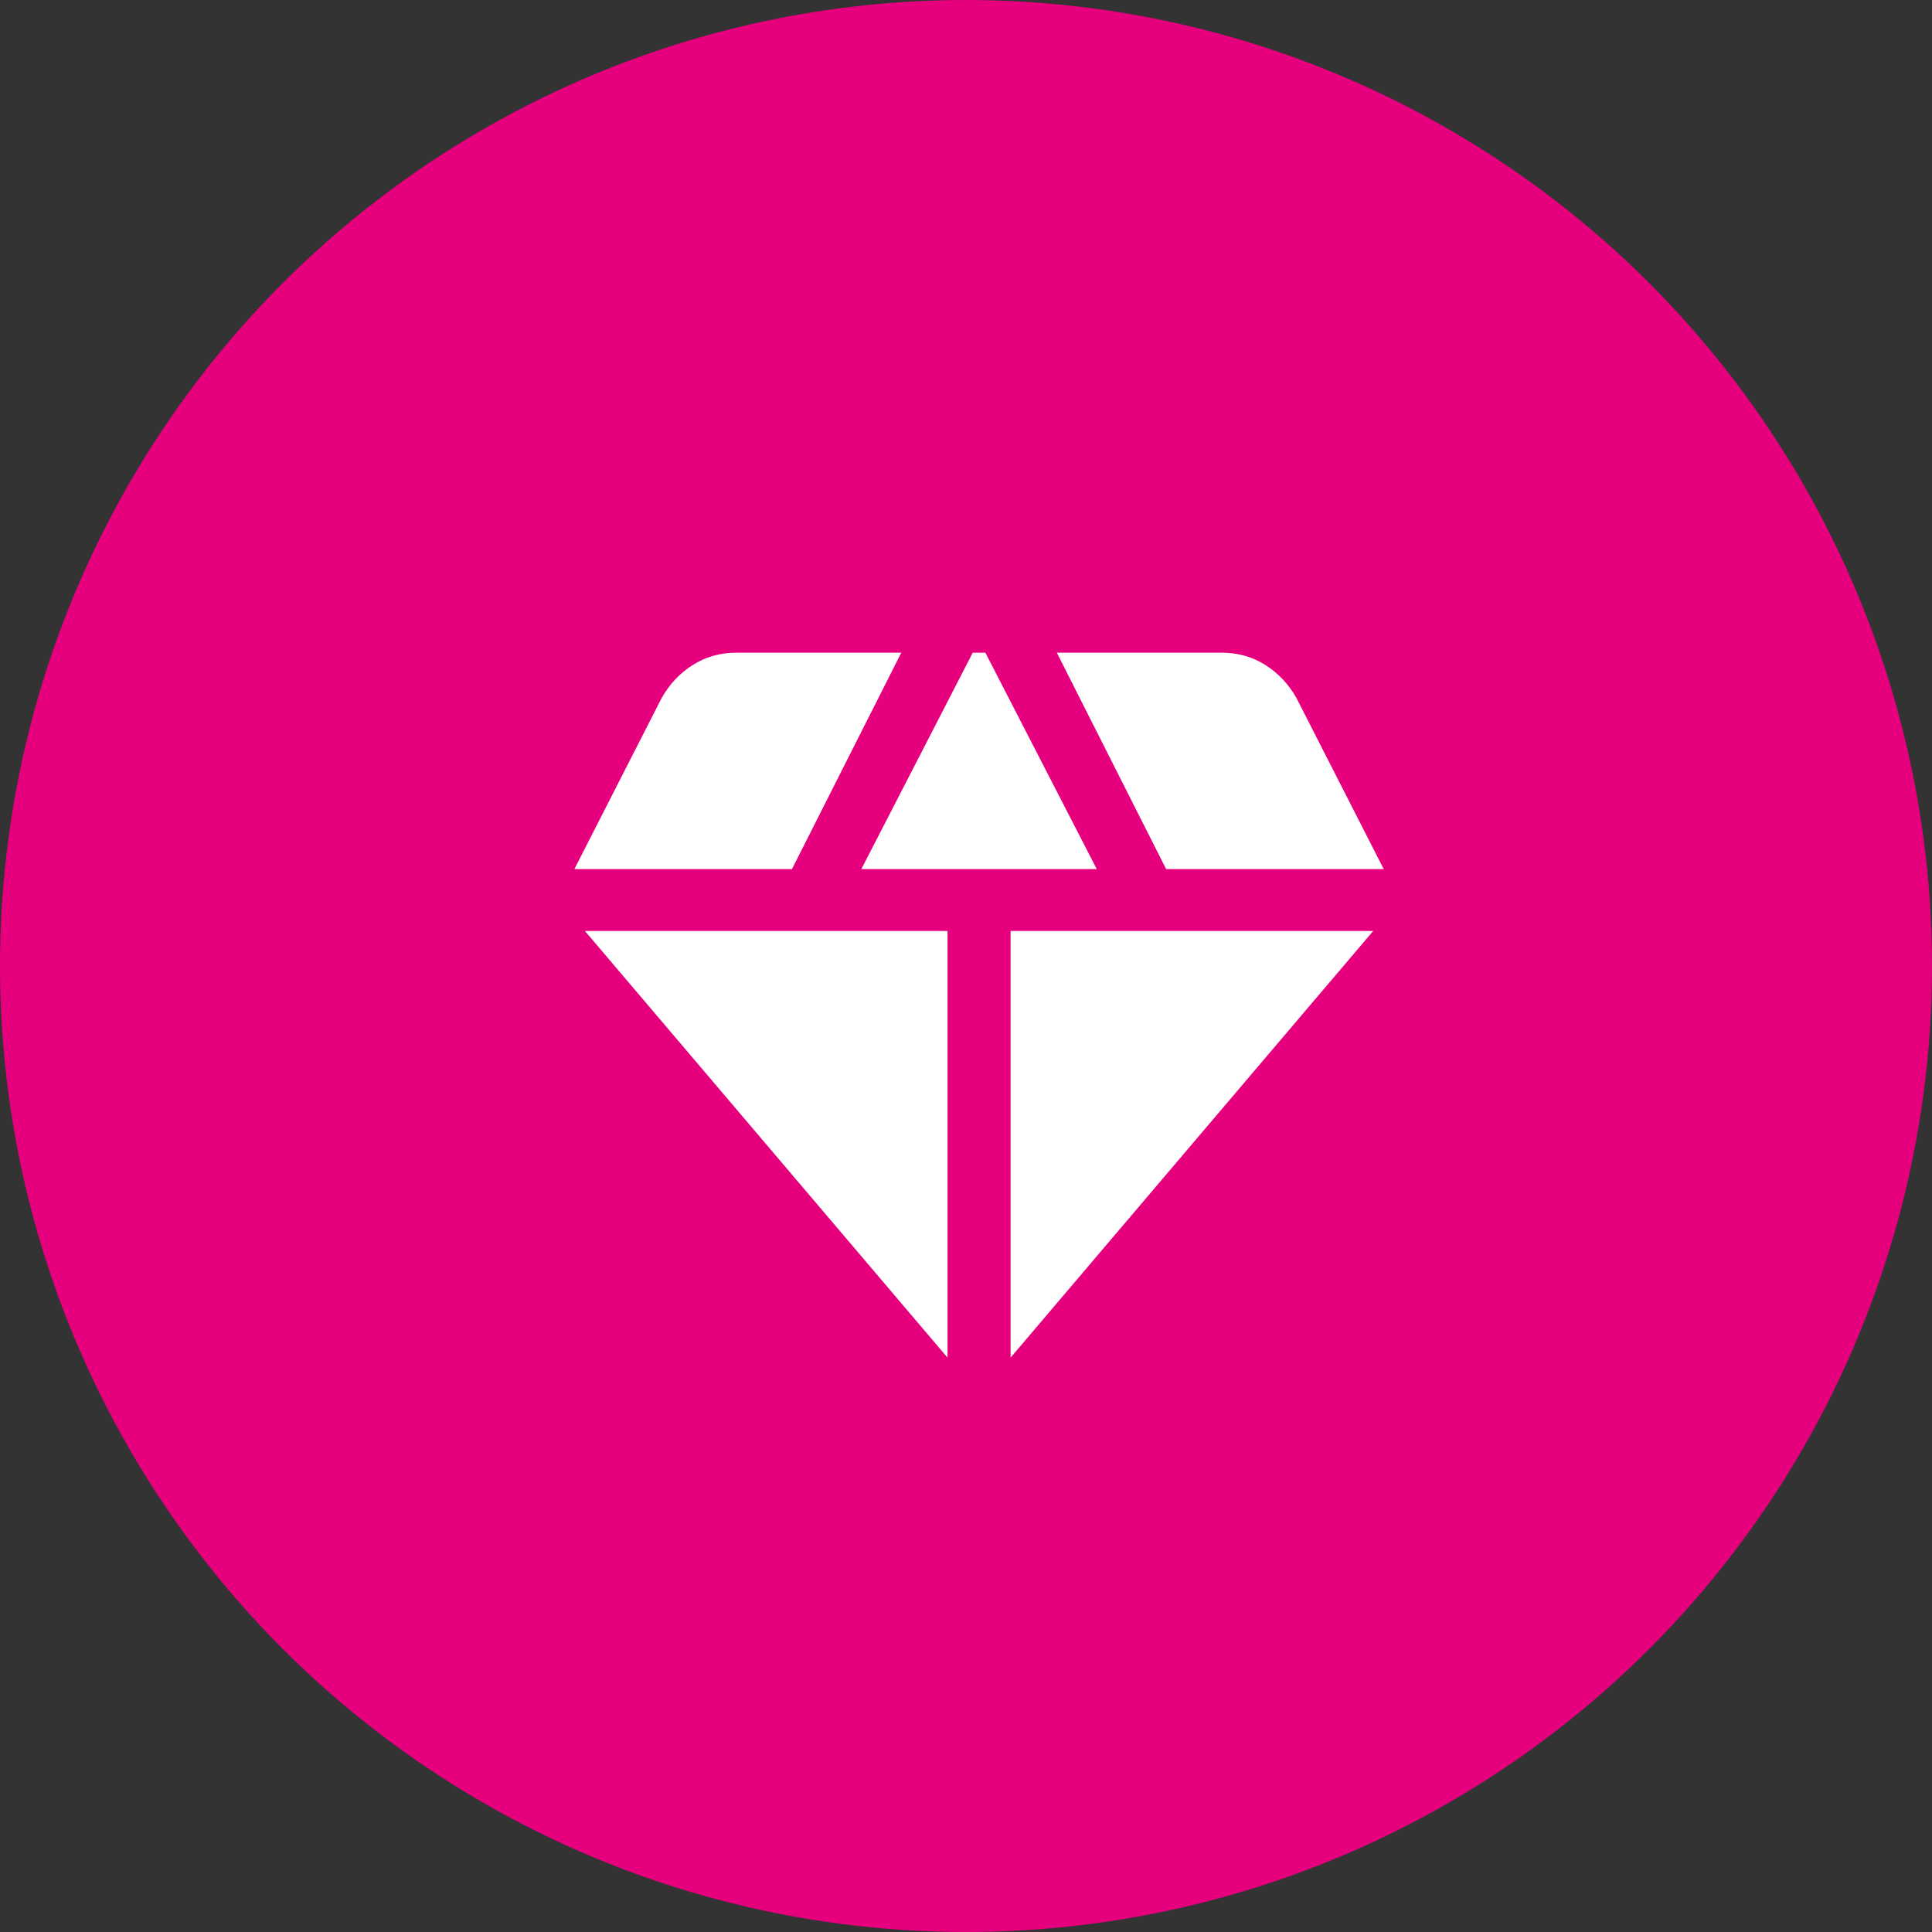
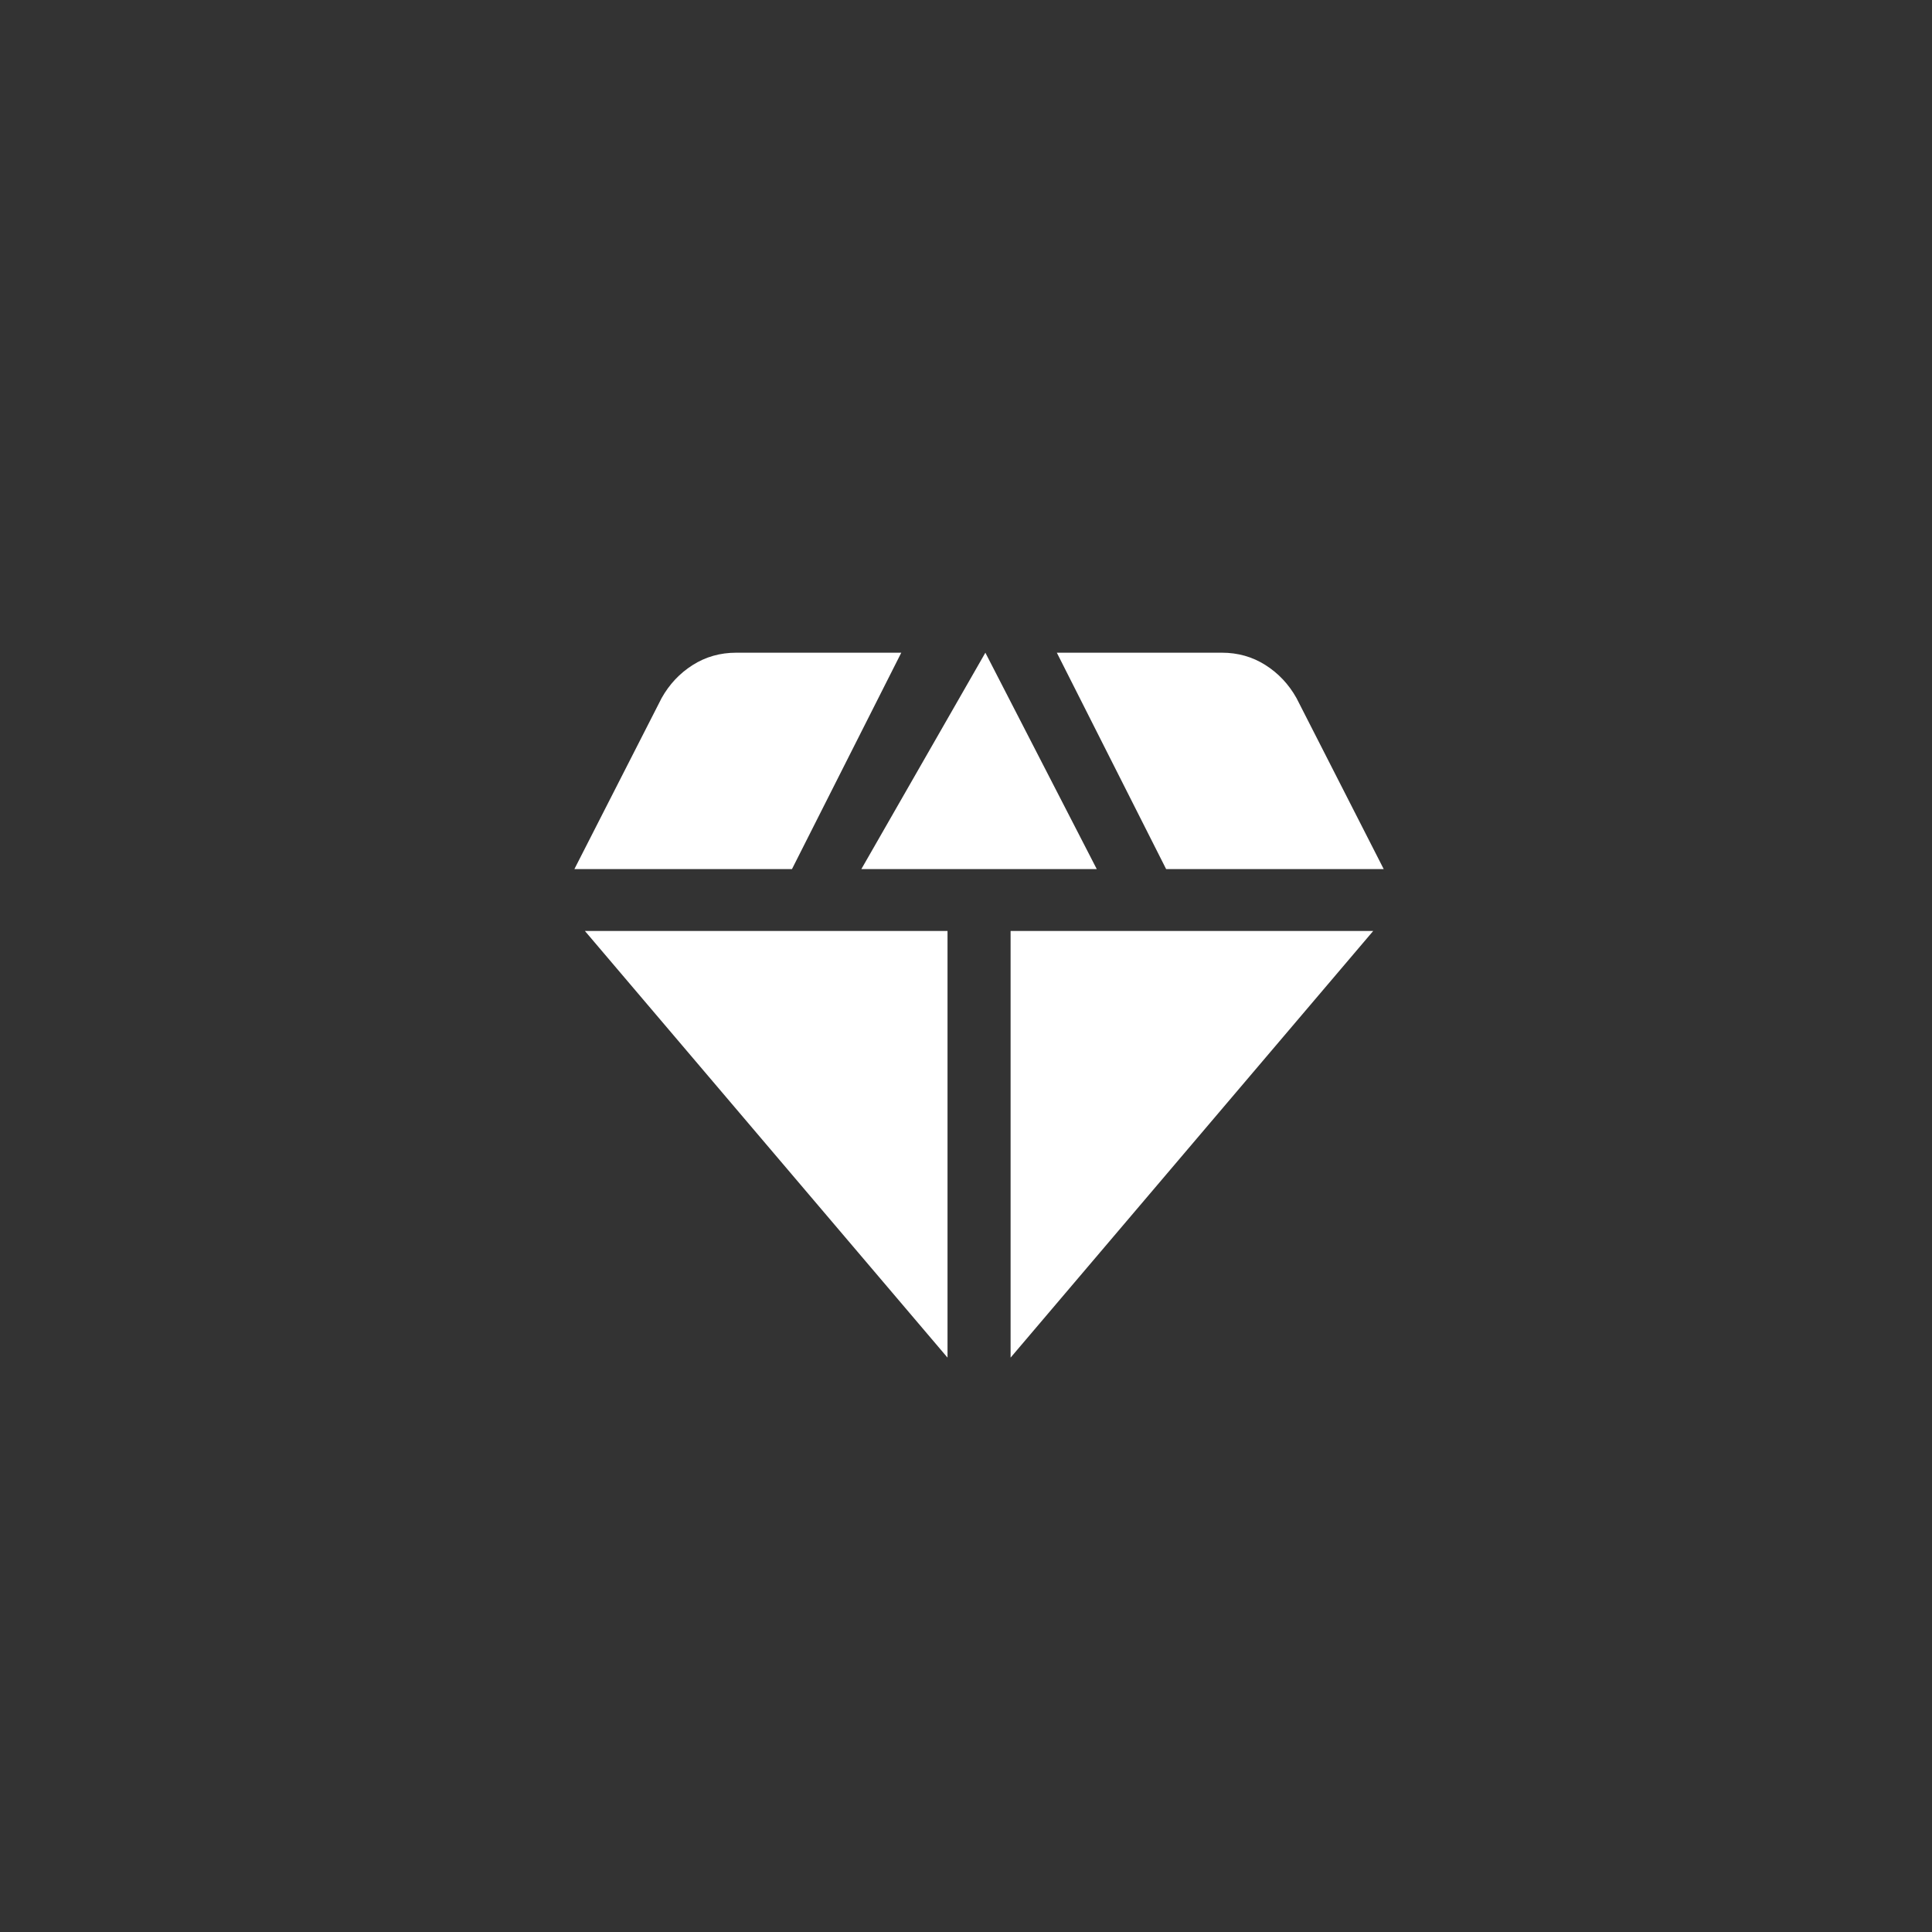
<svg xmlns="http://www.w3.org/2000/svg" width="74px" height="74px" viewBox="0 0 74 74" version="1.1">
  <rect x="0" y="0" width="74" height="74" fill="#333333" stroke="none" />
  <g id="🎨-Site-Vitrine" stroke="none" stroke-width="1" fill="none" fill-rule="evenodd">
    <g id="Accueil" transform="translate(-1424, -6019)">
      <g id="Group-6" transform="translate(1424, 6019)">
-         <circle id="Oval-Copy-2" fill="#E6007E" cx="37" cy="37" r="37" />
        <g id="Group" transform="translate(22, 25)" fill="#FFFFFF" fill-rule="nonzero">
-           <path d="M10.991,8.289 L20.009,8.289 L15.742,0 L15.258,0 L10.991,8.289 Z M14.292,27 L14.292,10.658 L0.403,10.658 L14.292,27 Z M16.708,27 L30.597,10.658 L16.708,10.658 L16.708,27 Z M22.666,8.289 L31,8.289 L27.658,1.737 C27.363,1.211 26.967,0.789 26.471,0.474 C25.974,0.158 25.417,0 24.8,0 L18.479,0 L22.666,8.289 Z M0,8.289 L8.334,8.289 L12.521,0 L6.2,0 C5.583,0 5.026,0.158 4.529,0.474 C4.033,0.789 3.637,1.211 3.342,1.737 L0,8.289 Z" id="Shape" />
+           <path d="M10.991,8.289 L20.009,8.289 L15.742,0 L10.991,8.289 Z M14.292,27 L14.292,10.658 L0.403,10.658 L14.292,27 Z M16.708,27 L30.597,10.658 L16.708,10.658 L16.708,27 Z M22.666,8.289 L31,8.289 L27.658,1.737 C27.363,1.211 26.967,0.789 26.471,0.474 C25.974,0.158 25.417,0 24.8,0 L18.479,0 L22.666,8.289 Z M0,8.289 L8.334,8.289 L12.521,0 L6.2,0 C5.583,0 5.026,0.158 4.529,0.474 C4.033,0.789 3.637,1.211 3.342,1.737 L0,8.289 Z" id="Shape" />
        </g>
      </g>
    </g>
  </g>
</svg>